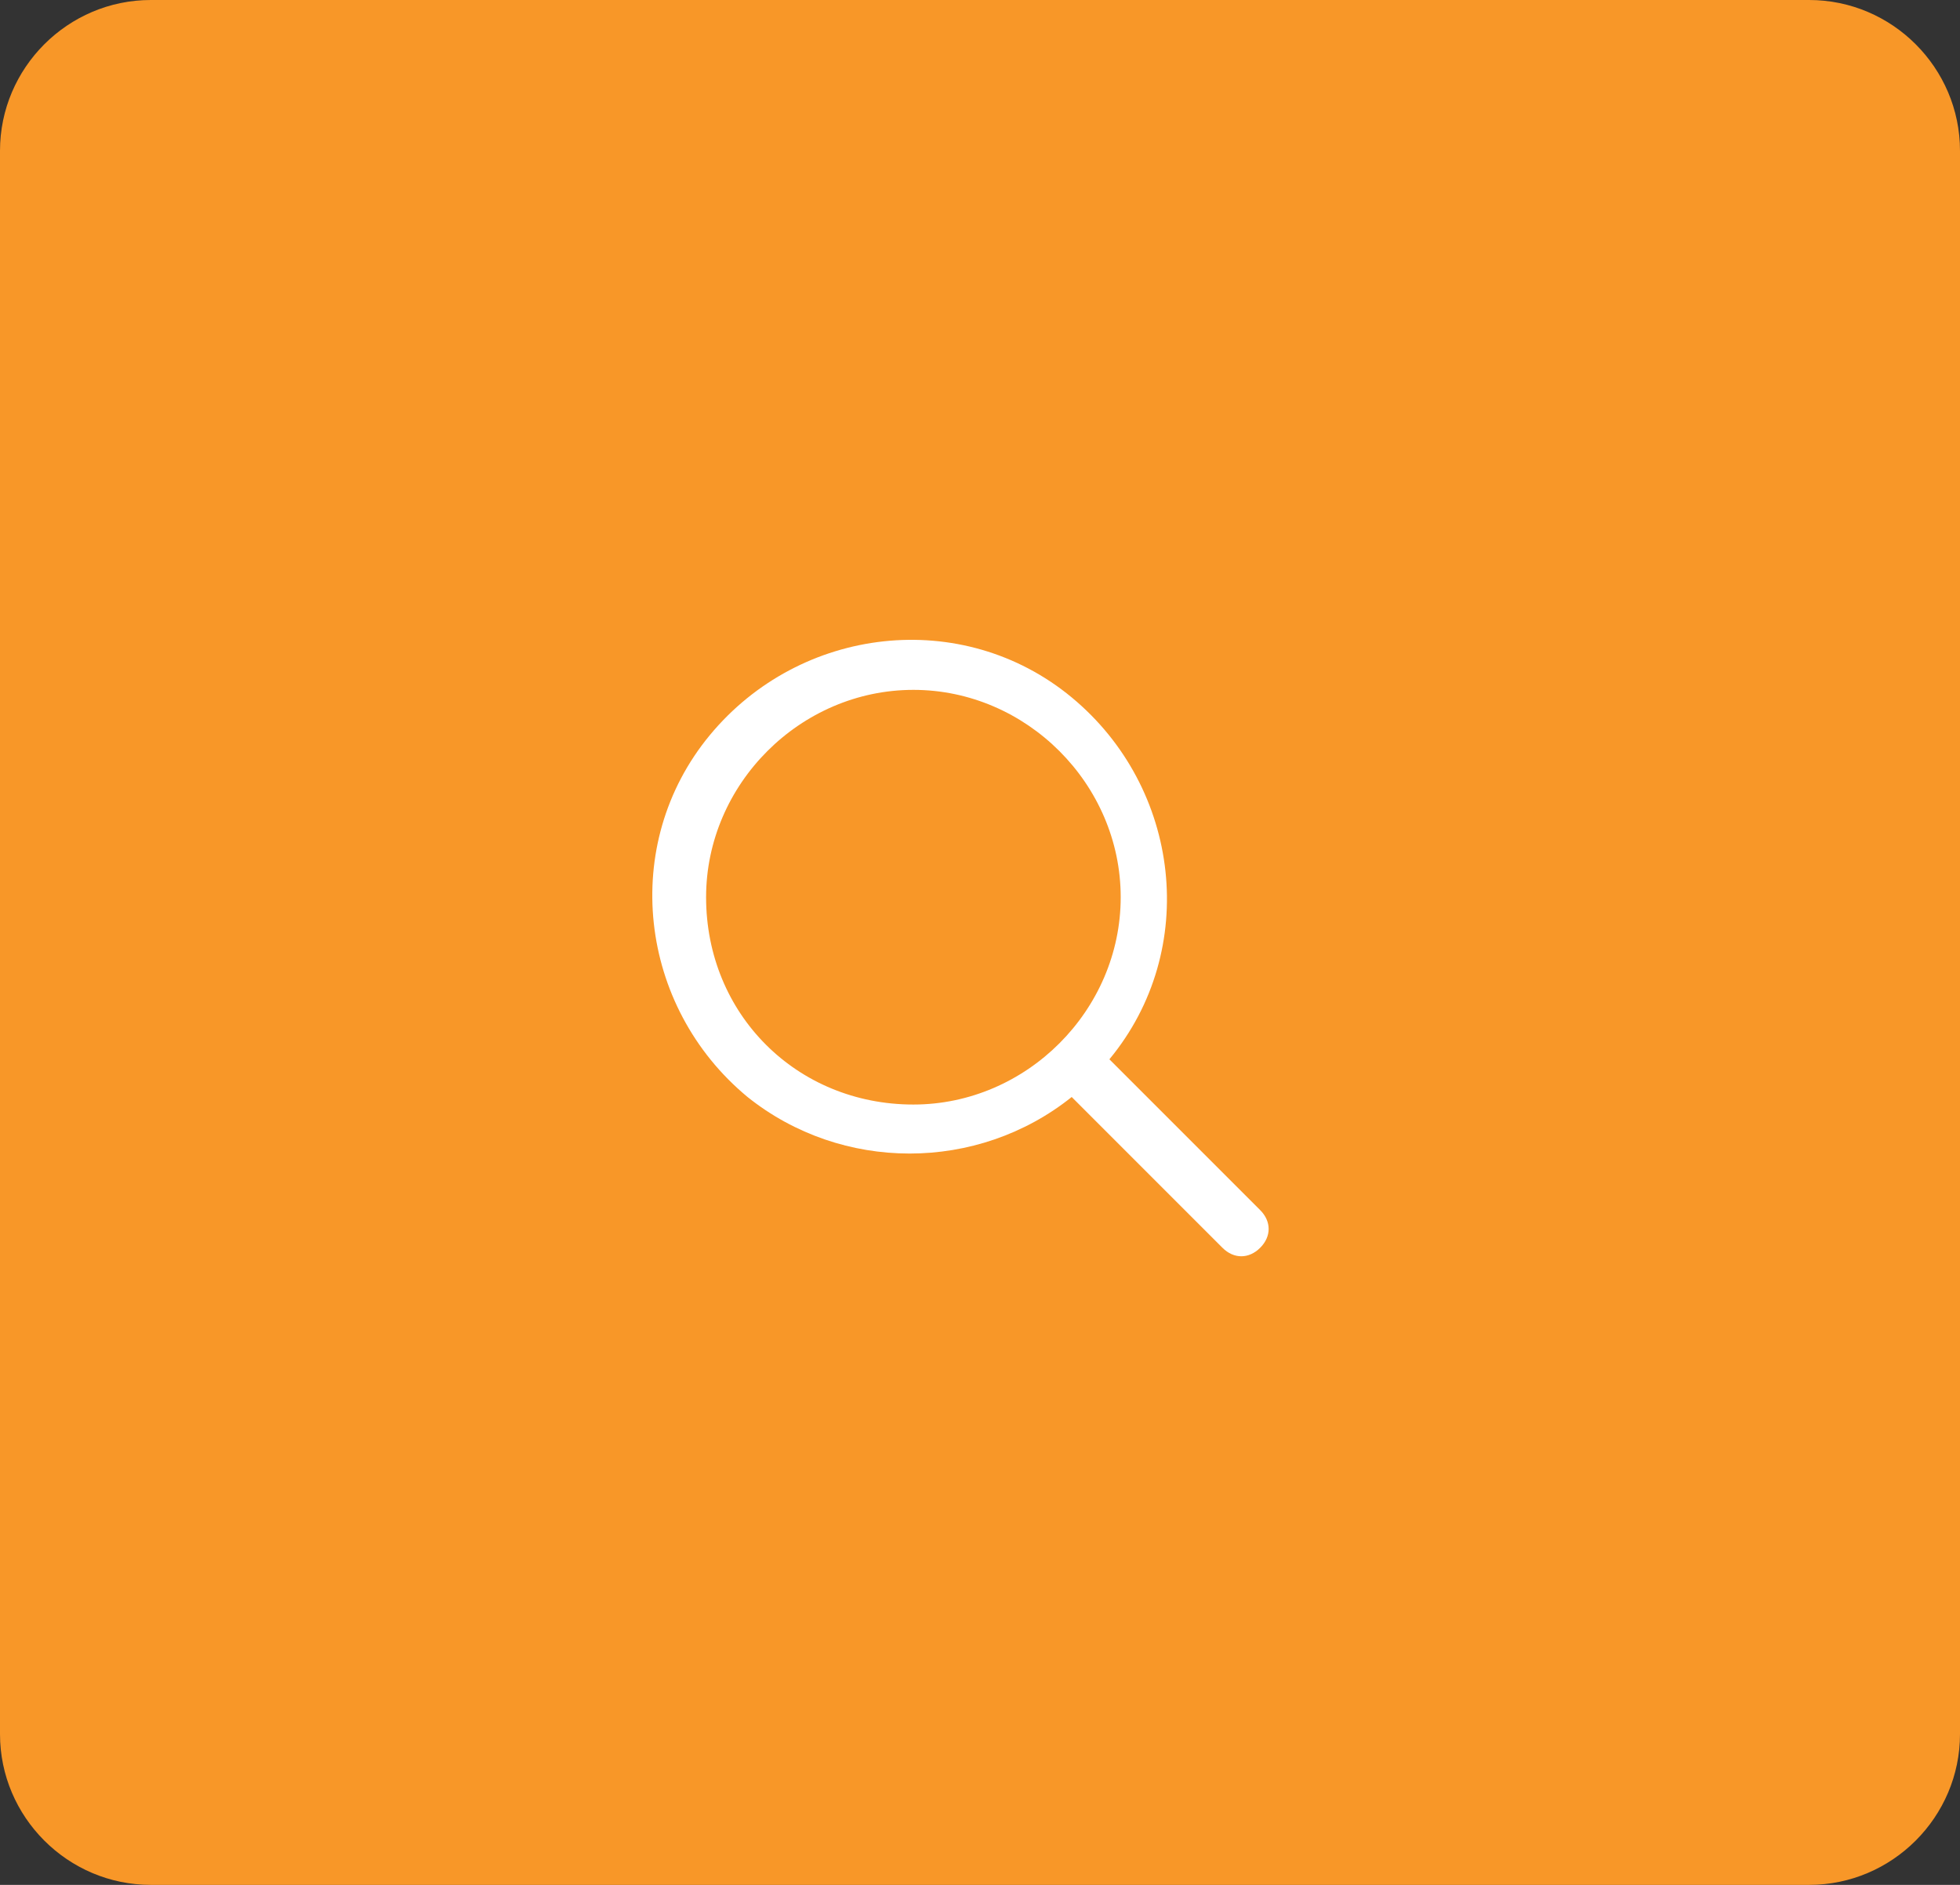
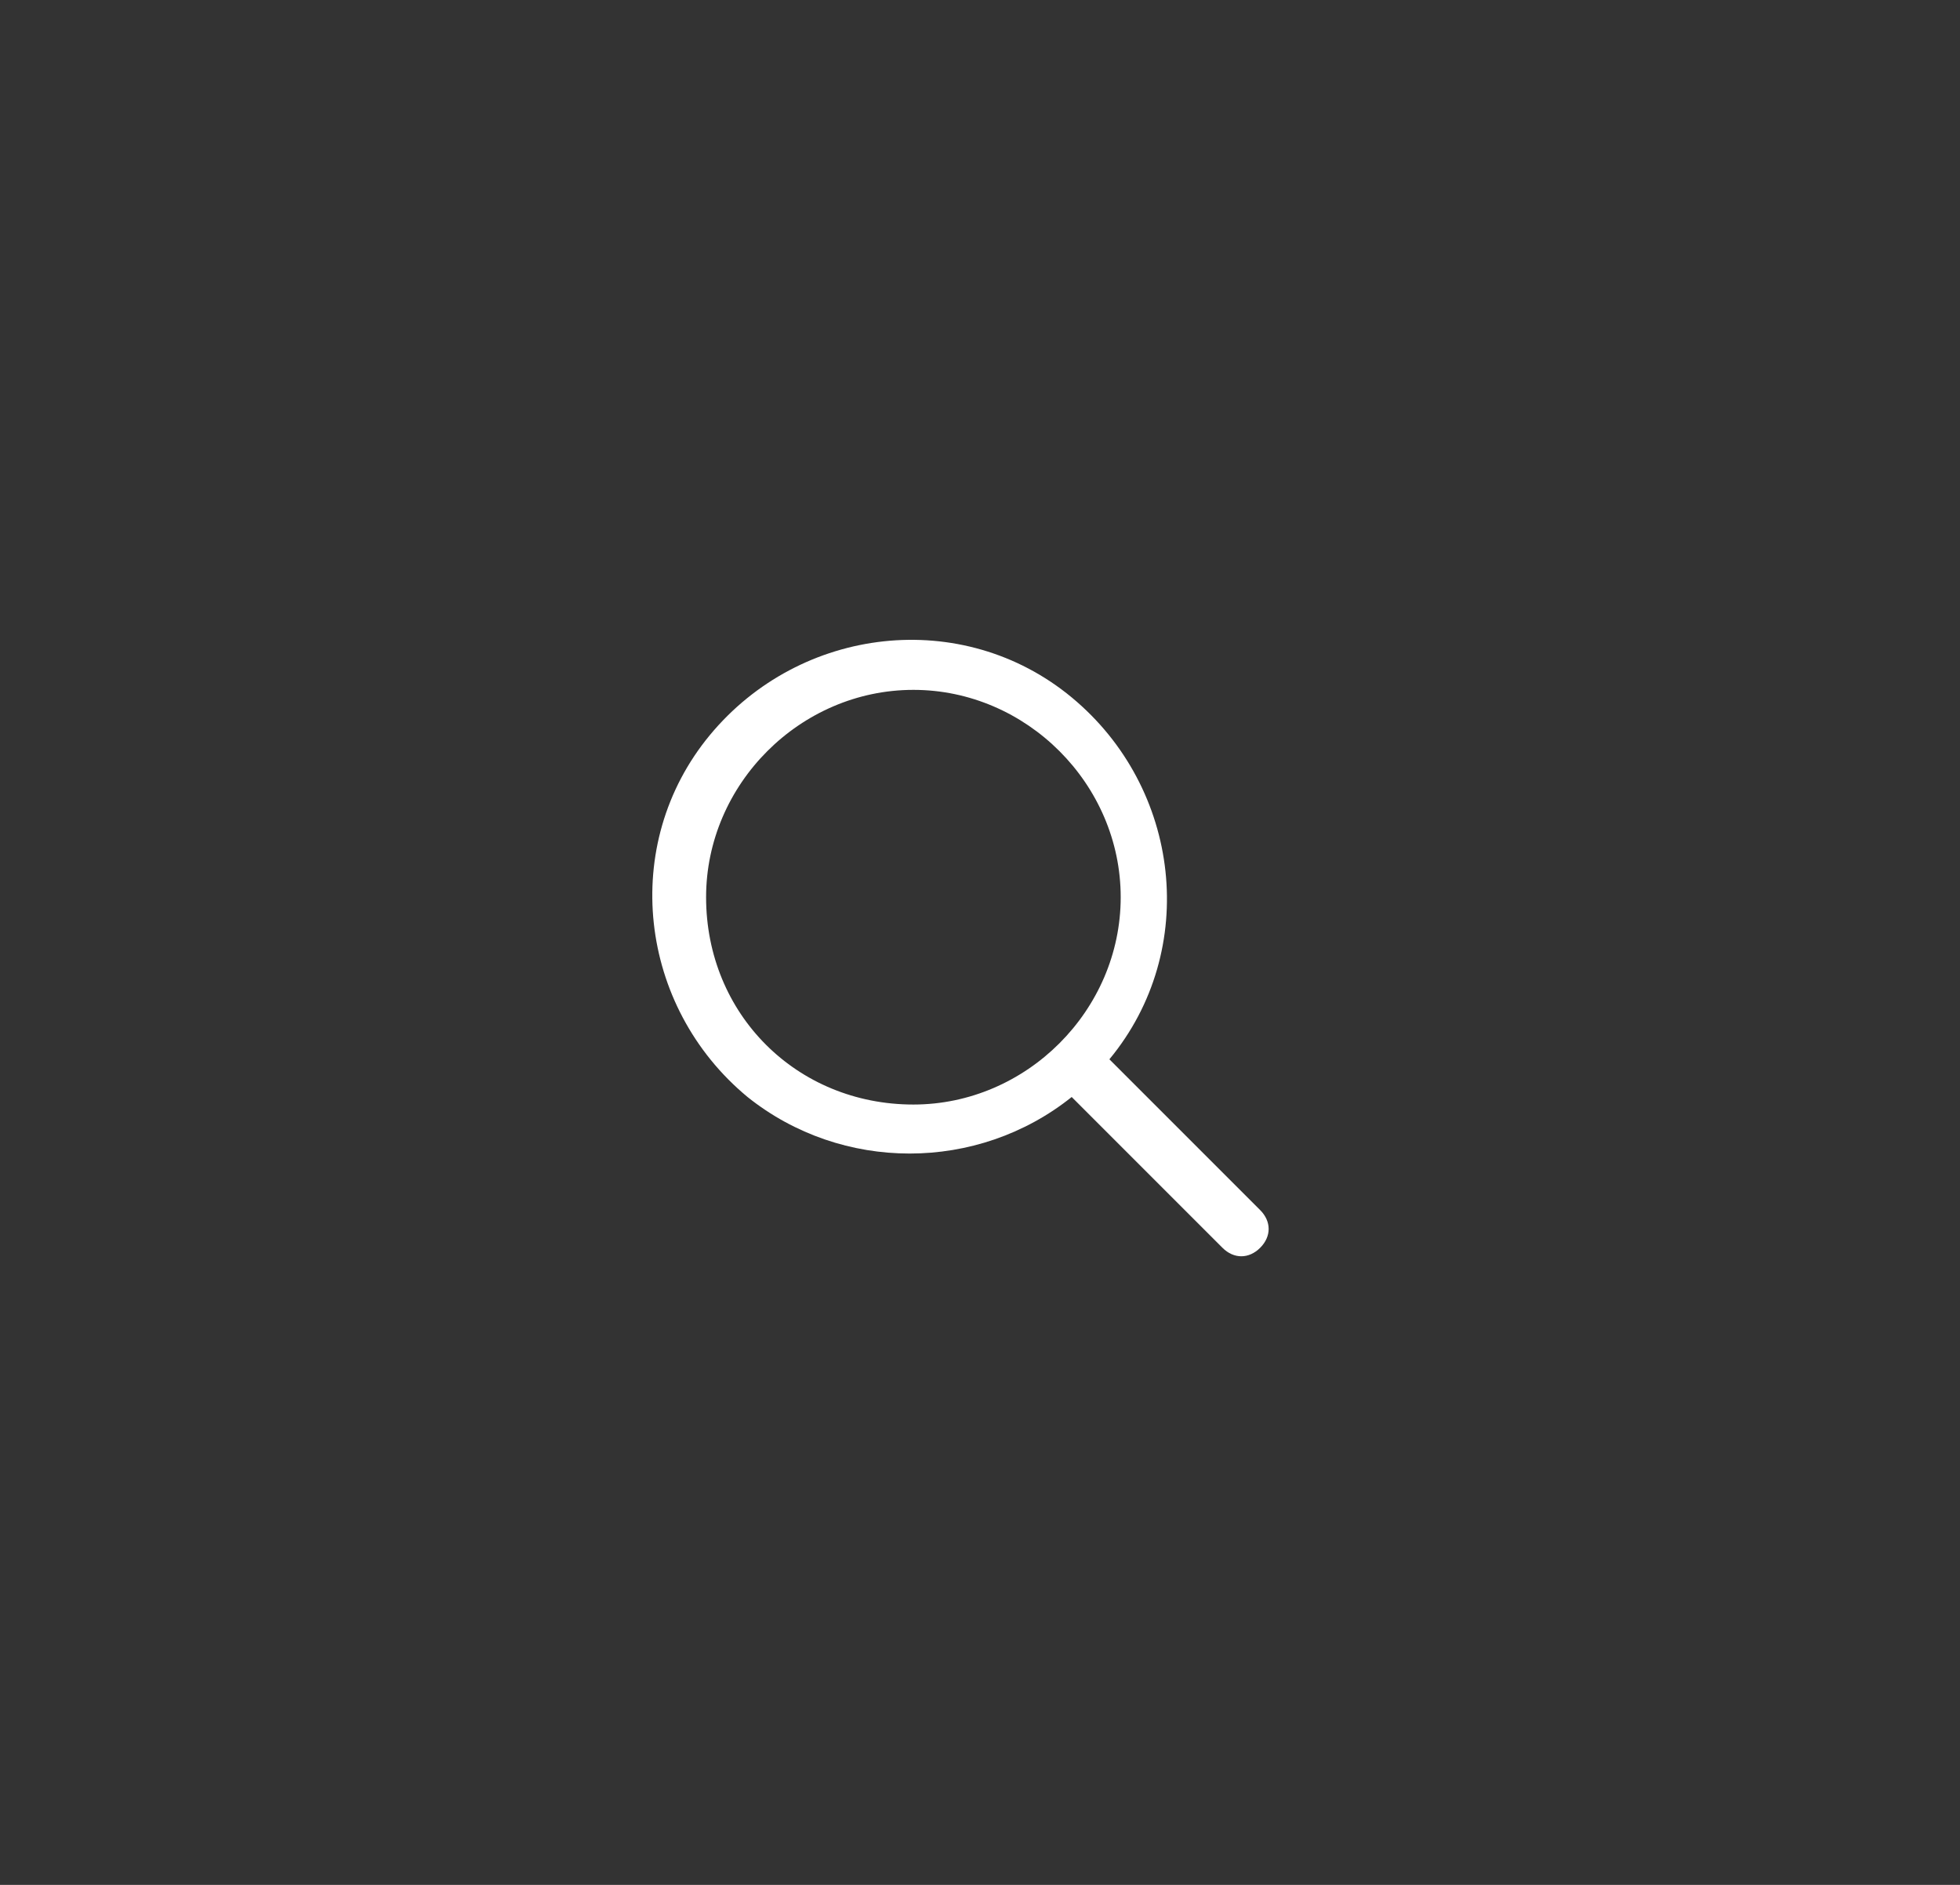
<svg xmlns="http://www.w3.org/2000/svg" version="1.1" id="Grupo_39" x="0px" y="0px" viewBox="0 0 52 50" style="enable-background:new 0 0 52 50;" xml:space="preserve">
  <rect x="0" y="0" width="52" height="50" fill="#333333" stroke="none" />
  <style type="text/css">
	.st0{fill:#F89728;}
	.st1{fill:#FFFFFF;}
</style>
-   <path id="Retângulo_33" class="st0" d="M4,0h44c2.2,0,4,1.8,4,4v42c0,2.2-1.8,4-4,4H4c-2.2,0-4-1.8-4-4V4C0,1.8,1.8,0,4,0z" />
  <g id="magnifying-glass" transform="translate(17.333 17)">
    <path id="Caminho_22" class="st1" d="M16.1,15.1l-4-4c2.4-2.9,1.9-7.2-1-9.6s-7.2-1.9-9.6,1s-1.9,7.2,1,9.6c2.5,2,6.1,2,8.6,0l4,4   c0.3,0.3,0.7,0.3,1,0S16.4,15.4,16.1,15.1L16.1,15.1z M1.4,6.8c0-3,2.5-5.5,5.5-5.5s5.5,2.5,5.5,5.5s-2.5,5.5-5.5,5.5l0,0   C3.8,12.3,1.4,9.9,1.4,6.8L1.4,6.8z" />
  </g>
</svg>